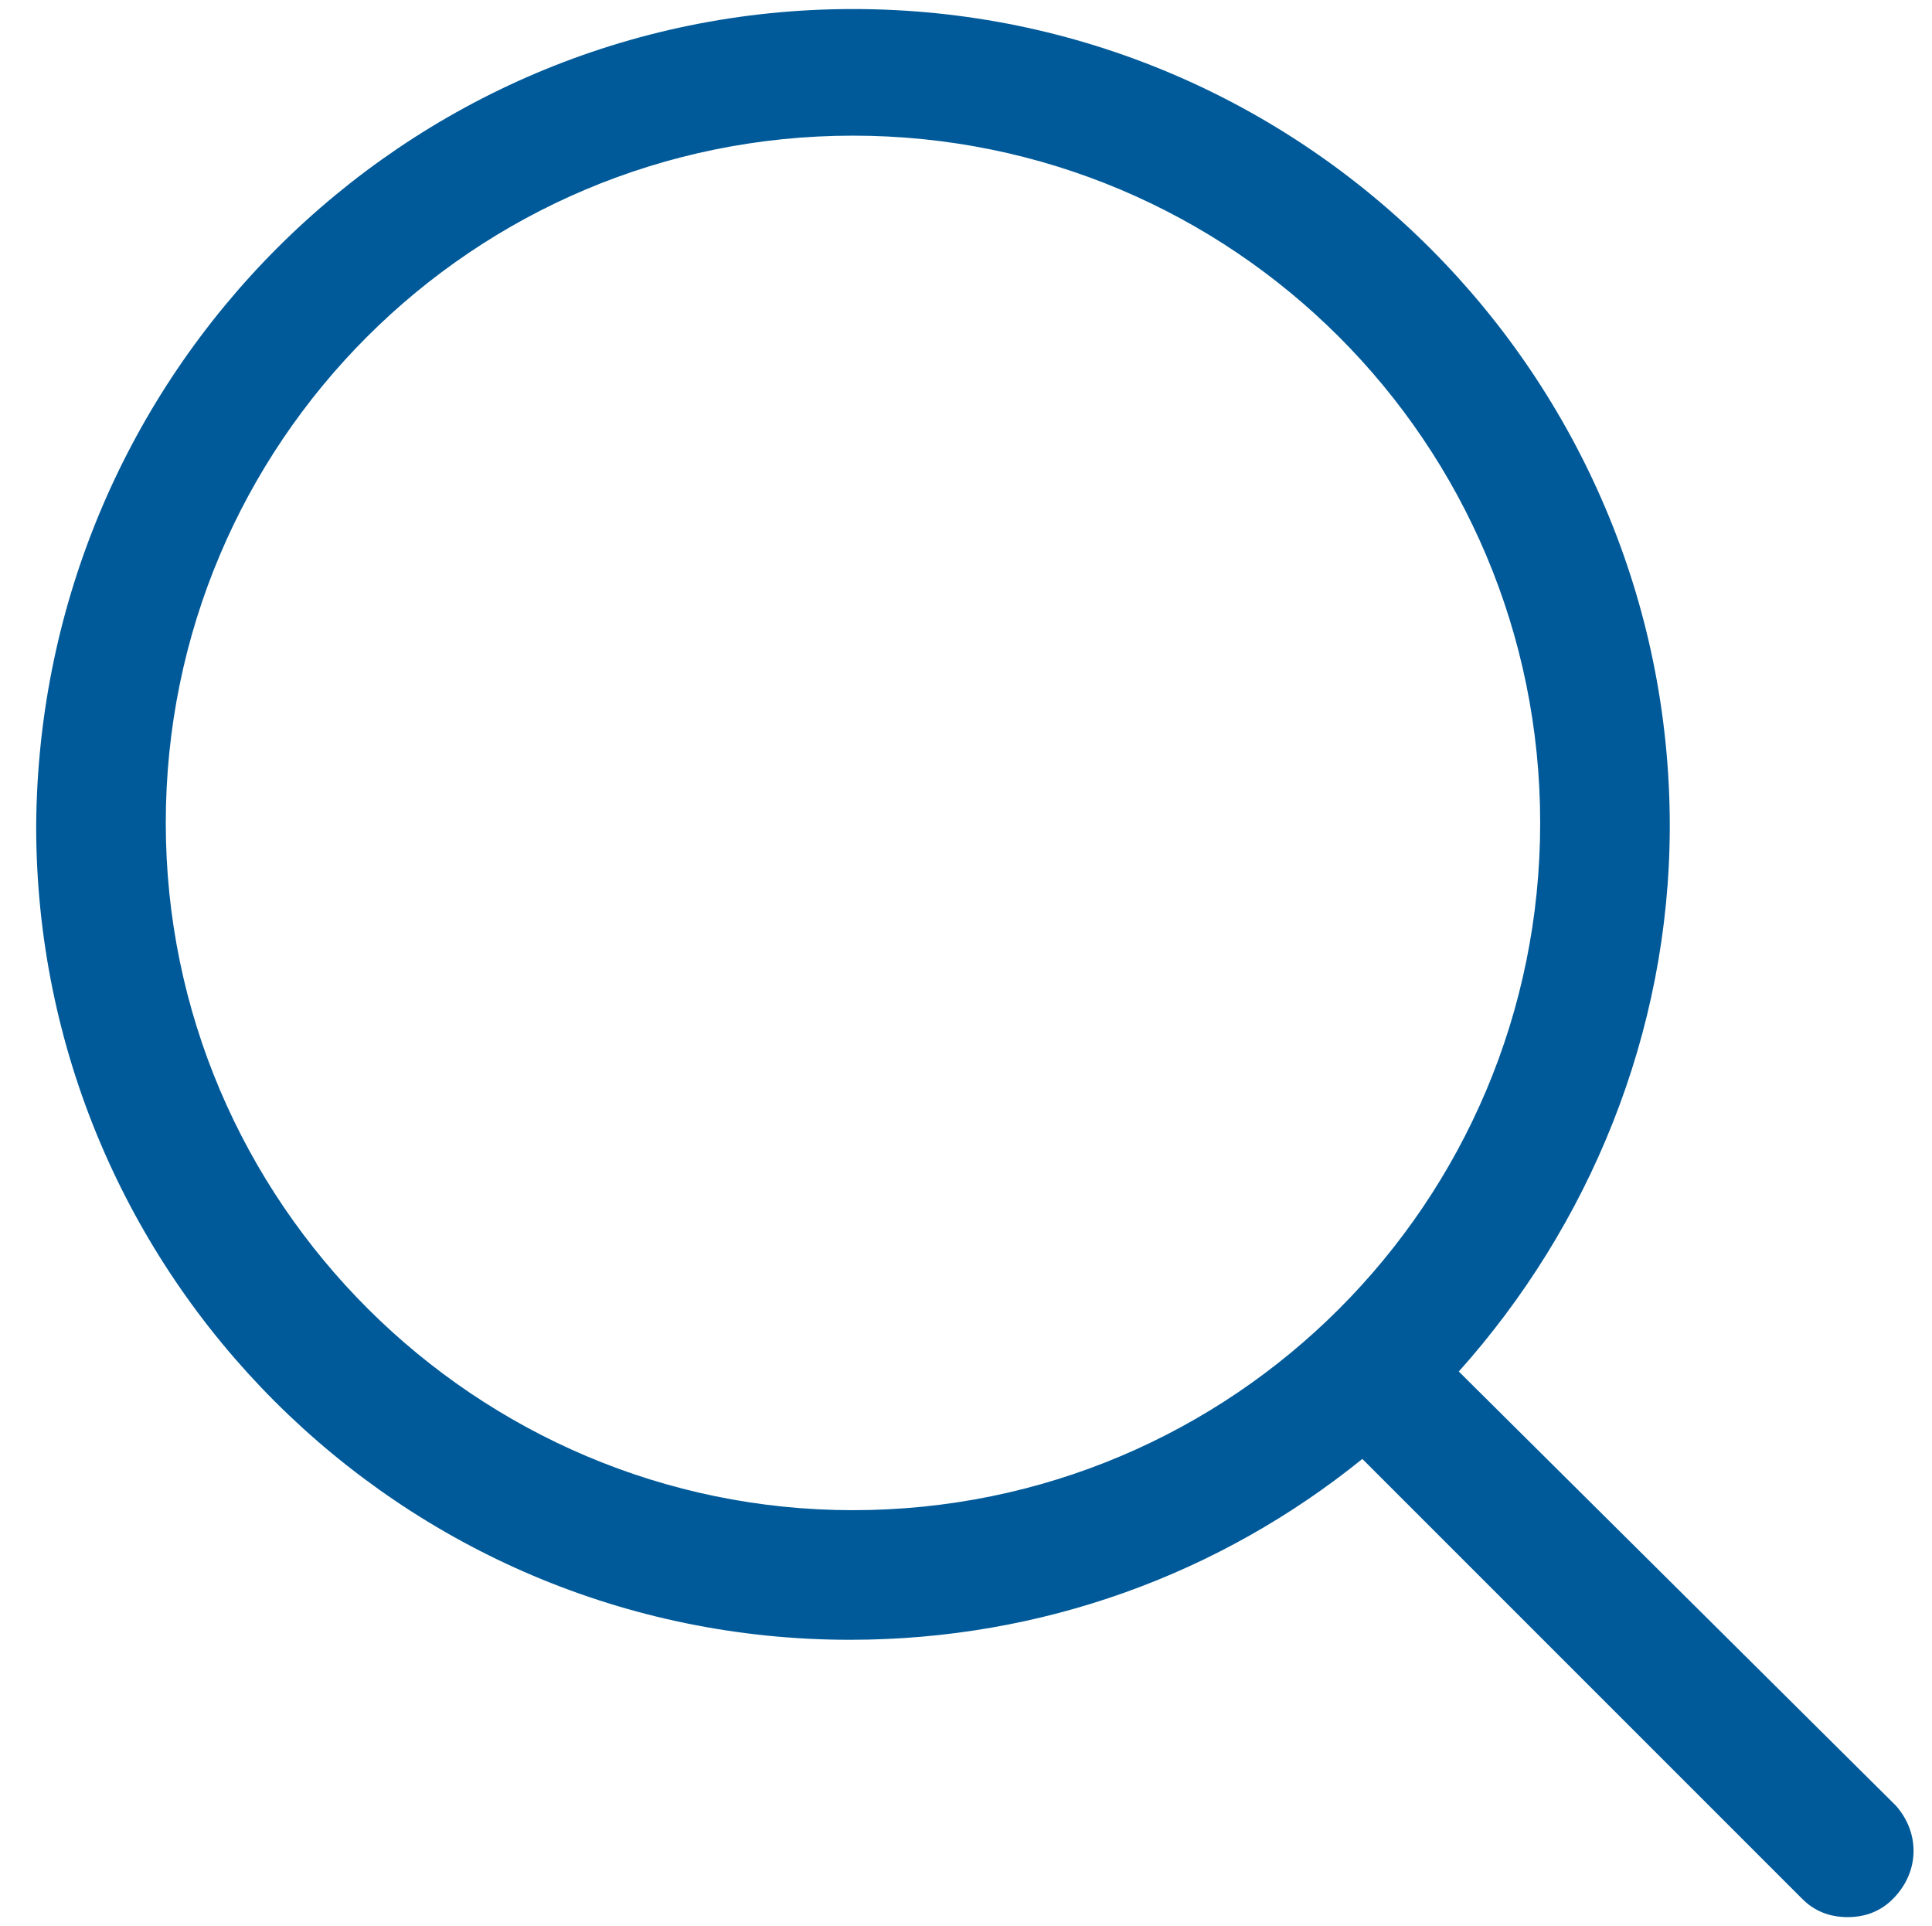
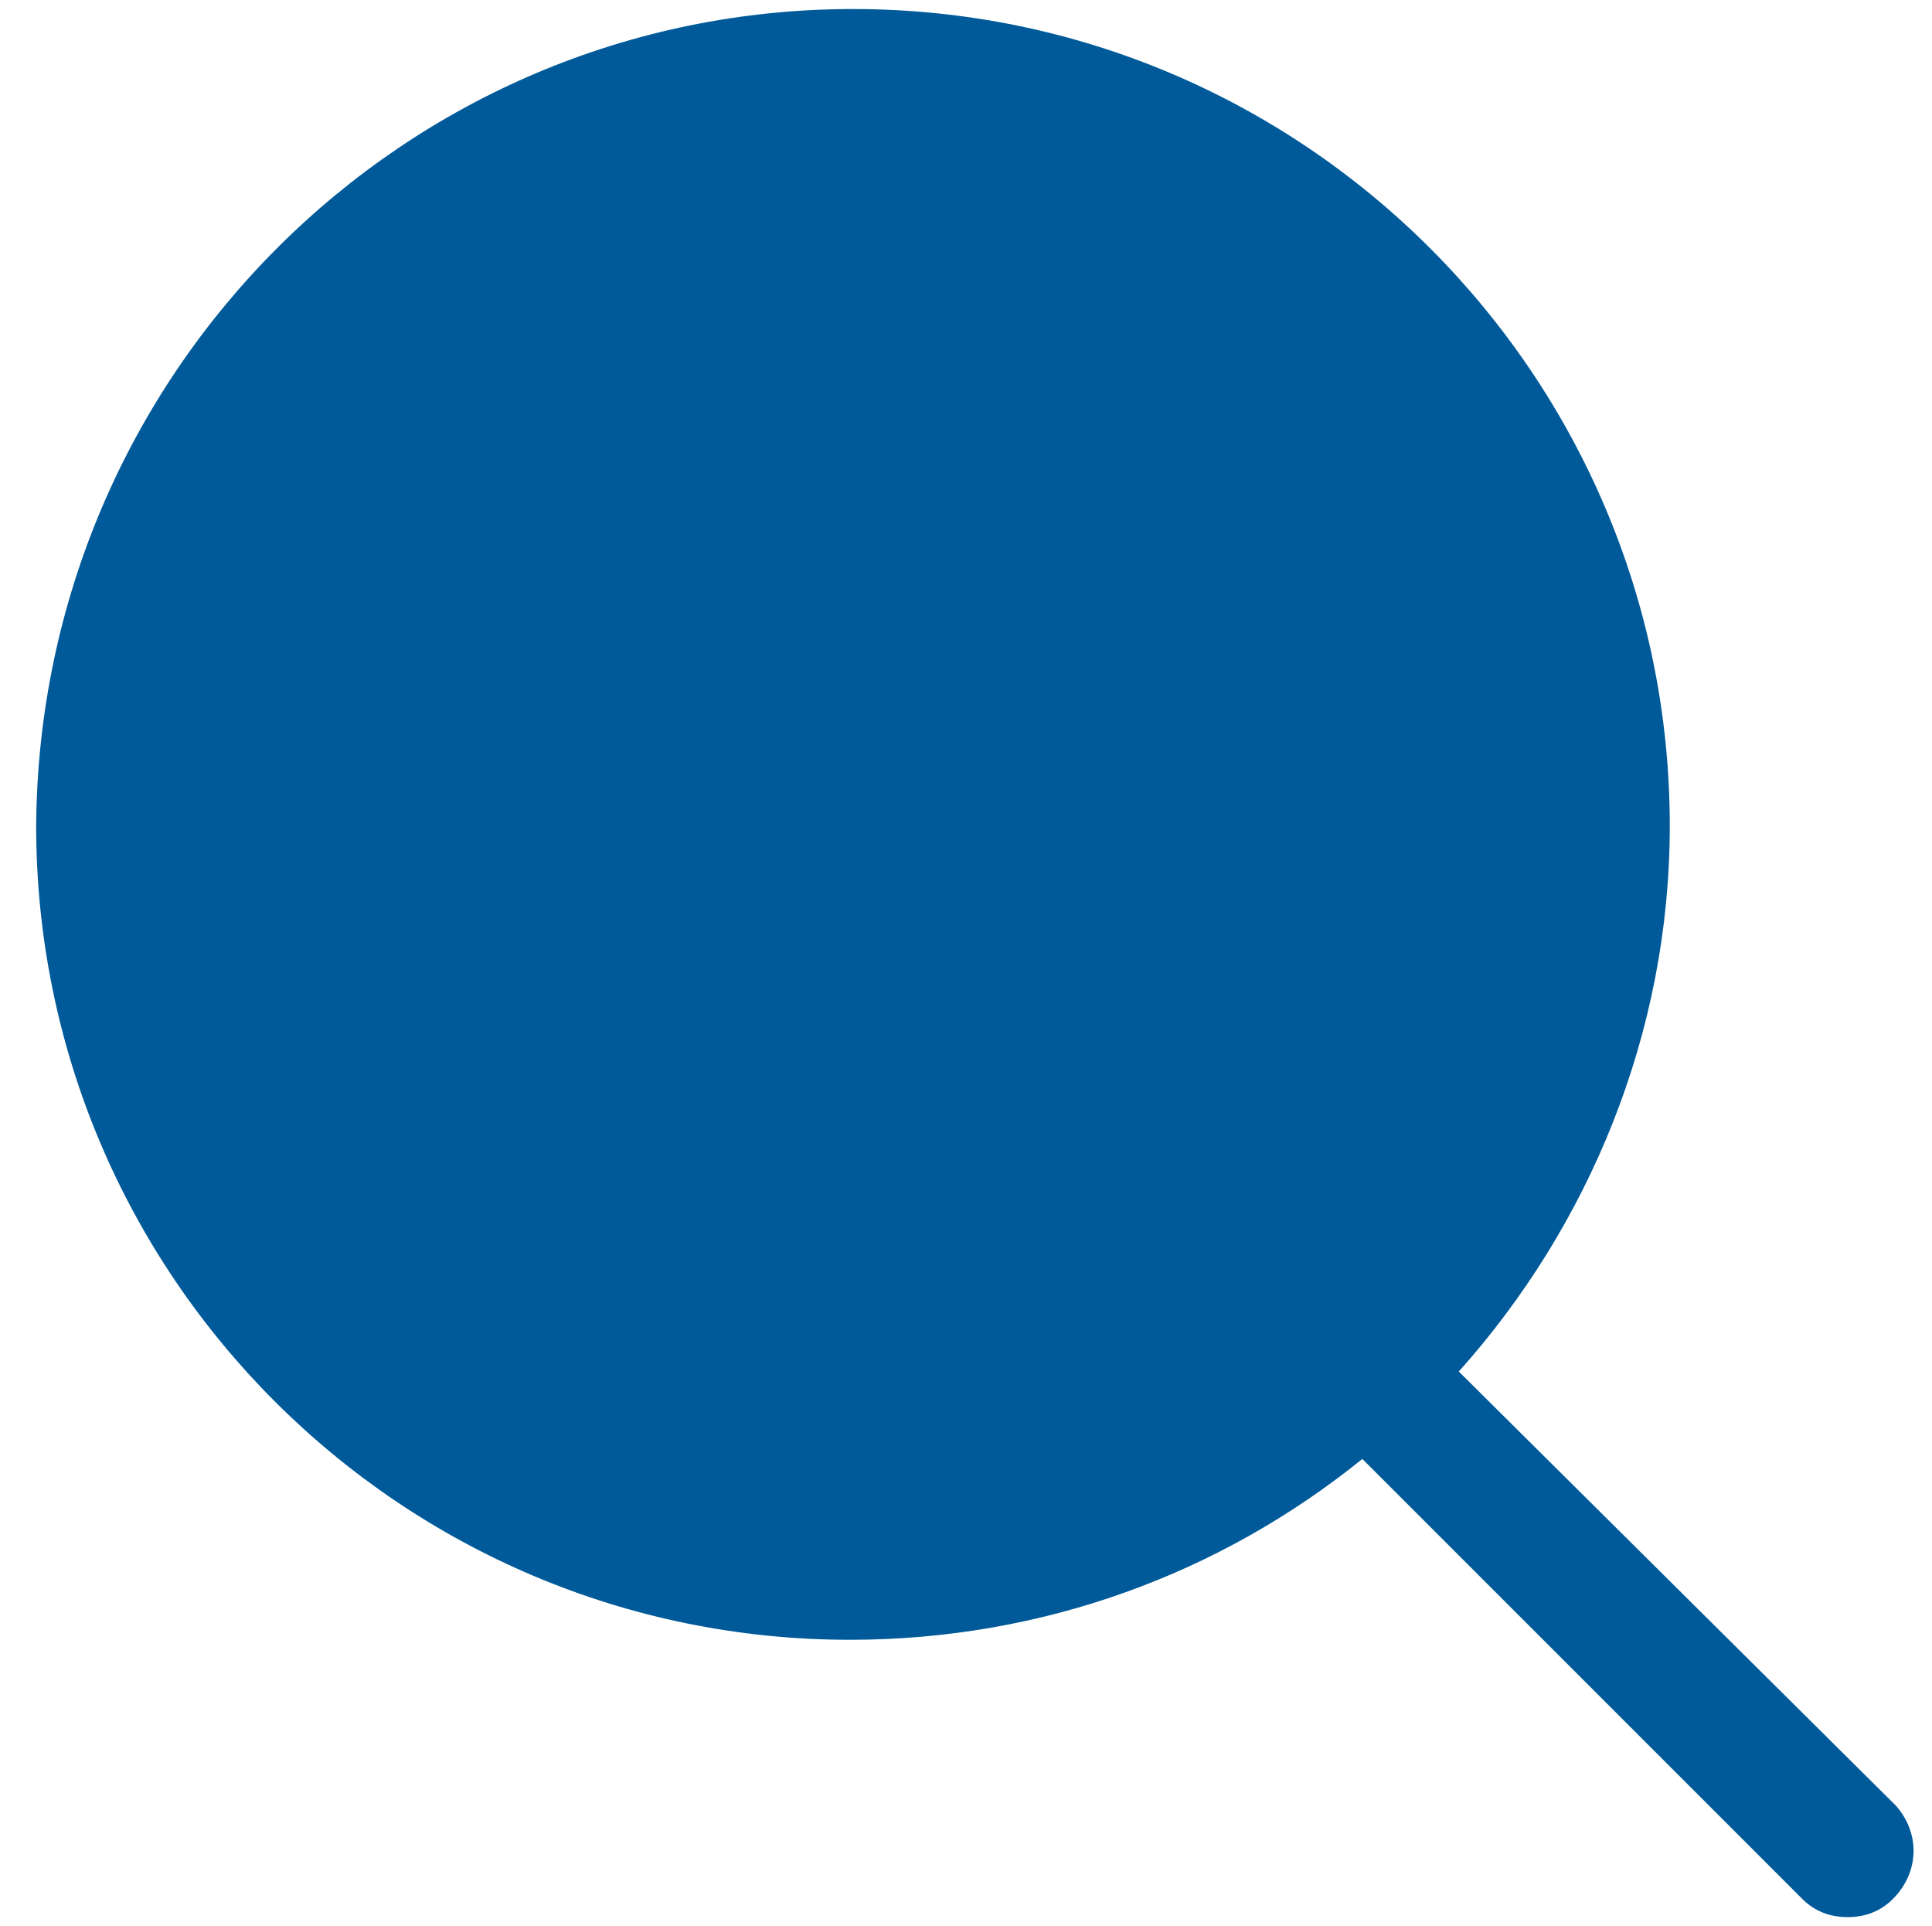
<svg xmlns="http://www.w3.org/2000/svg" id="Layer_1" viewBox="0 0 64.1 63.9">
  <style>.st0{fill:#005a99}</style>
-   <path class="st0" d="M62.9 59.9L48.4 45.5c4.3-4.8 7-11.2 7-18.1C55.4 12.5 43.3.3 28.3.3 13.4.3 1.3 12.4 1.2 27.4c0 14.9 12.1 27 27 27 6.4 0 12.3-2.2 17-6L59.8 63c.4.4.9.6 1.5.6s1.1-.2 1.5-.6c.9-.9.9-2.2.1-3.1zm-34.6-9.8c-12.5 0-22.8-10.2-22.8-22.8 0-12.6 10.2-22.8 22.8-22.8 12.6 0 22.8 10.2 22.8 22.8 0 12.6-10.2 22.8-22.8 22.8z" />
+   <path class="st0" d="M62.9 59.9L48.4 45.5c4.3-4.8 7-11.2 7-18.1C55.4 12.5 43.3.3 28.3.3 13.4.3 1.3 12.4 1.2 27.4c0 14.9 12.1 27 27 27 6.4 0 12.3-2.2 17-6L59.8 63c.4.4.9.6 1.5.6s1.1-.2 1.5-.6c.9-.9.9-2.2.1-3.1zm-34.6-9.8z" />
</svg>